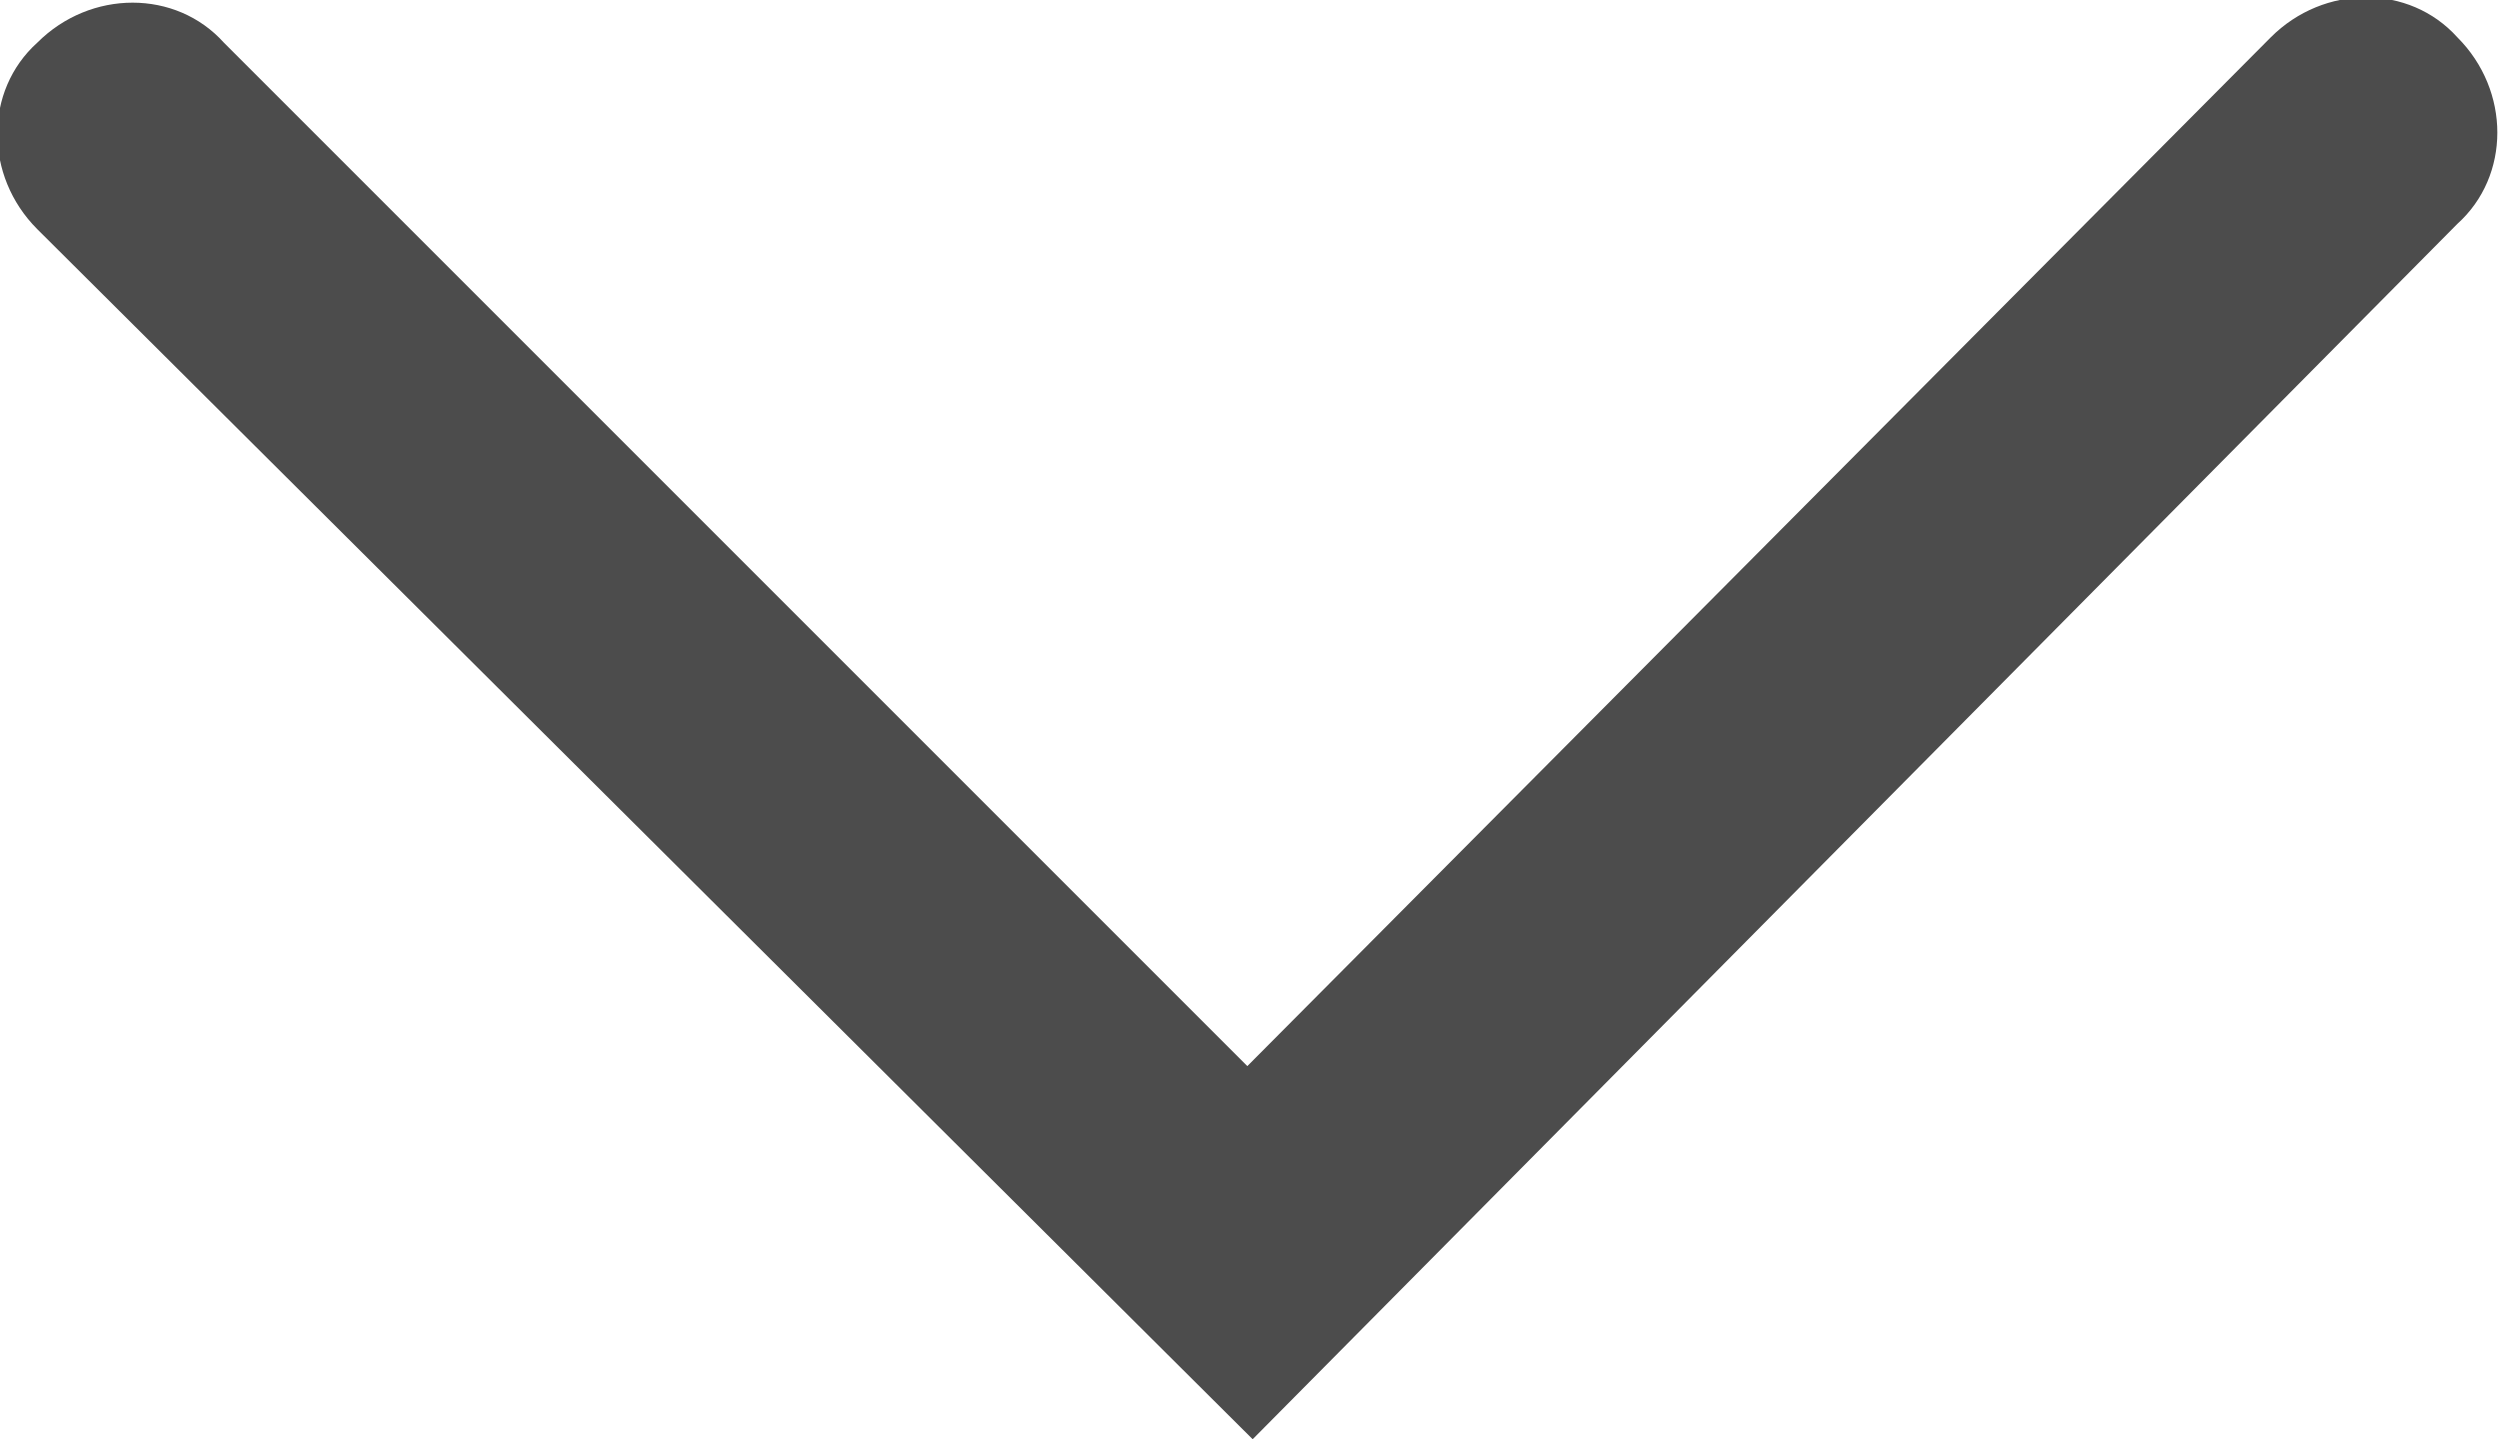
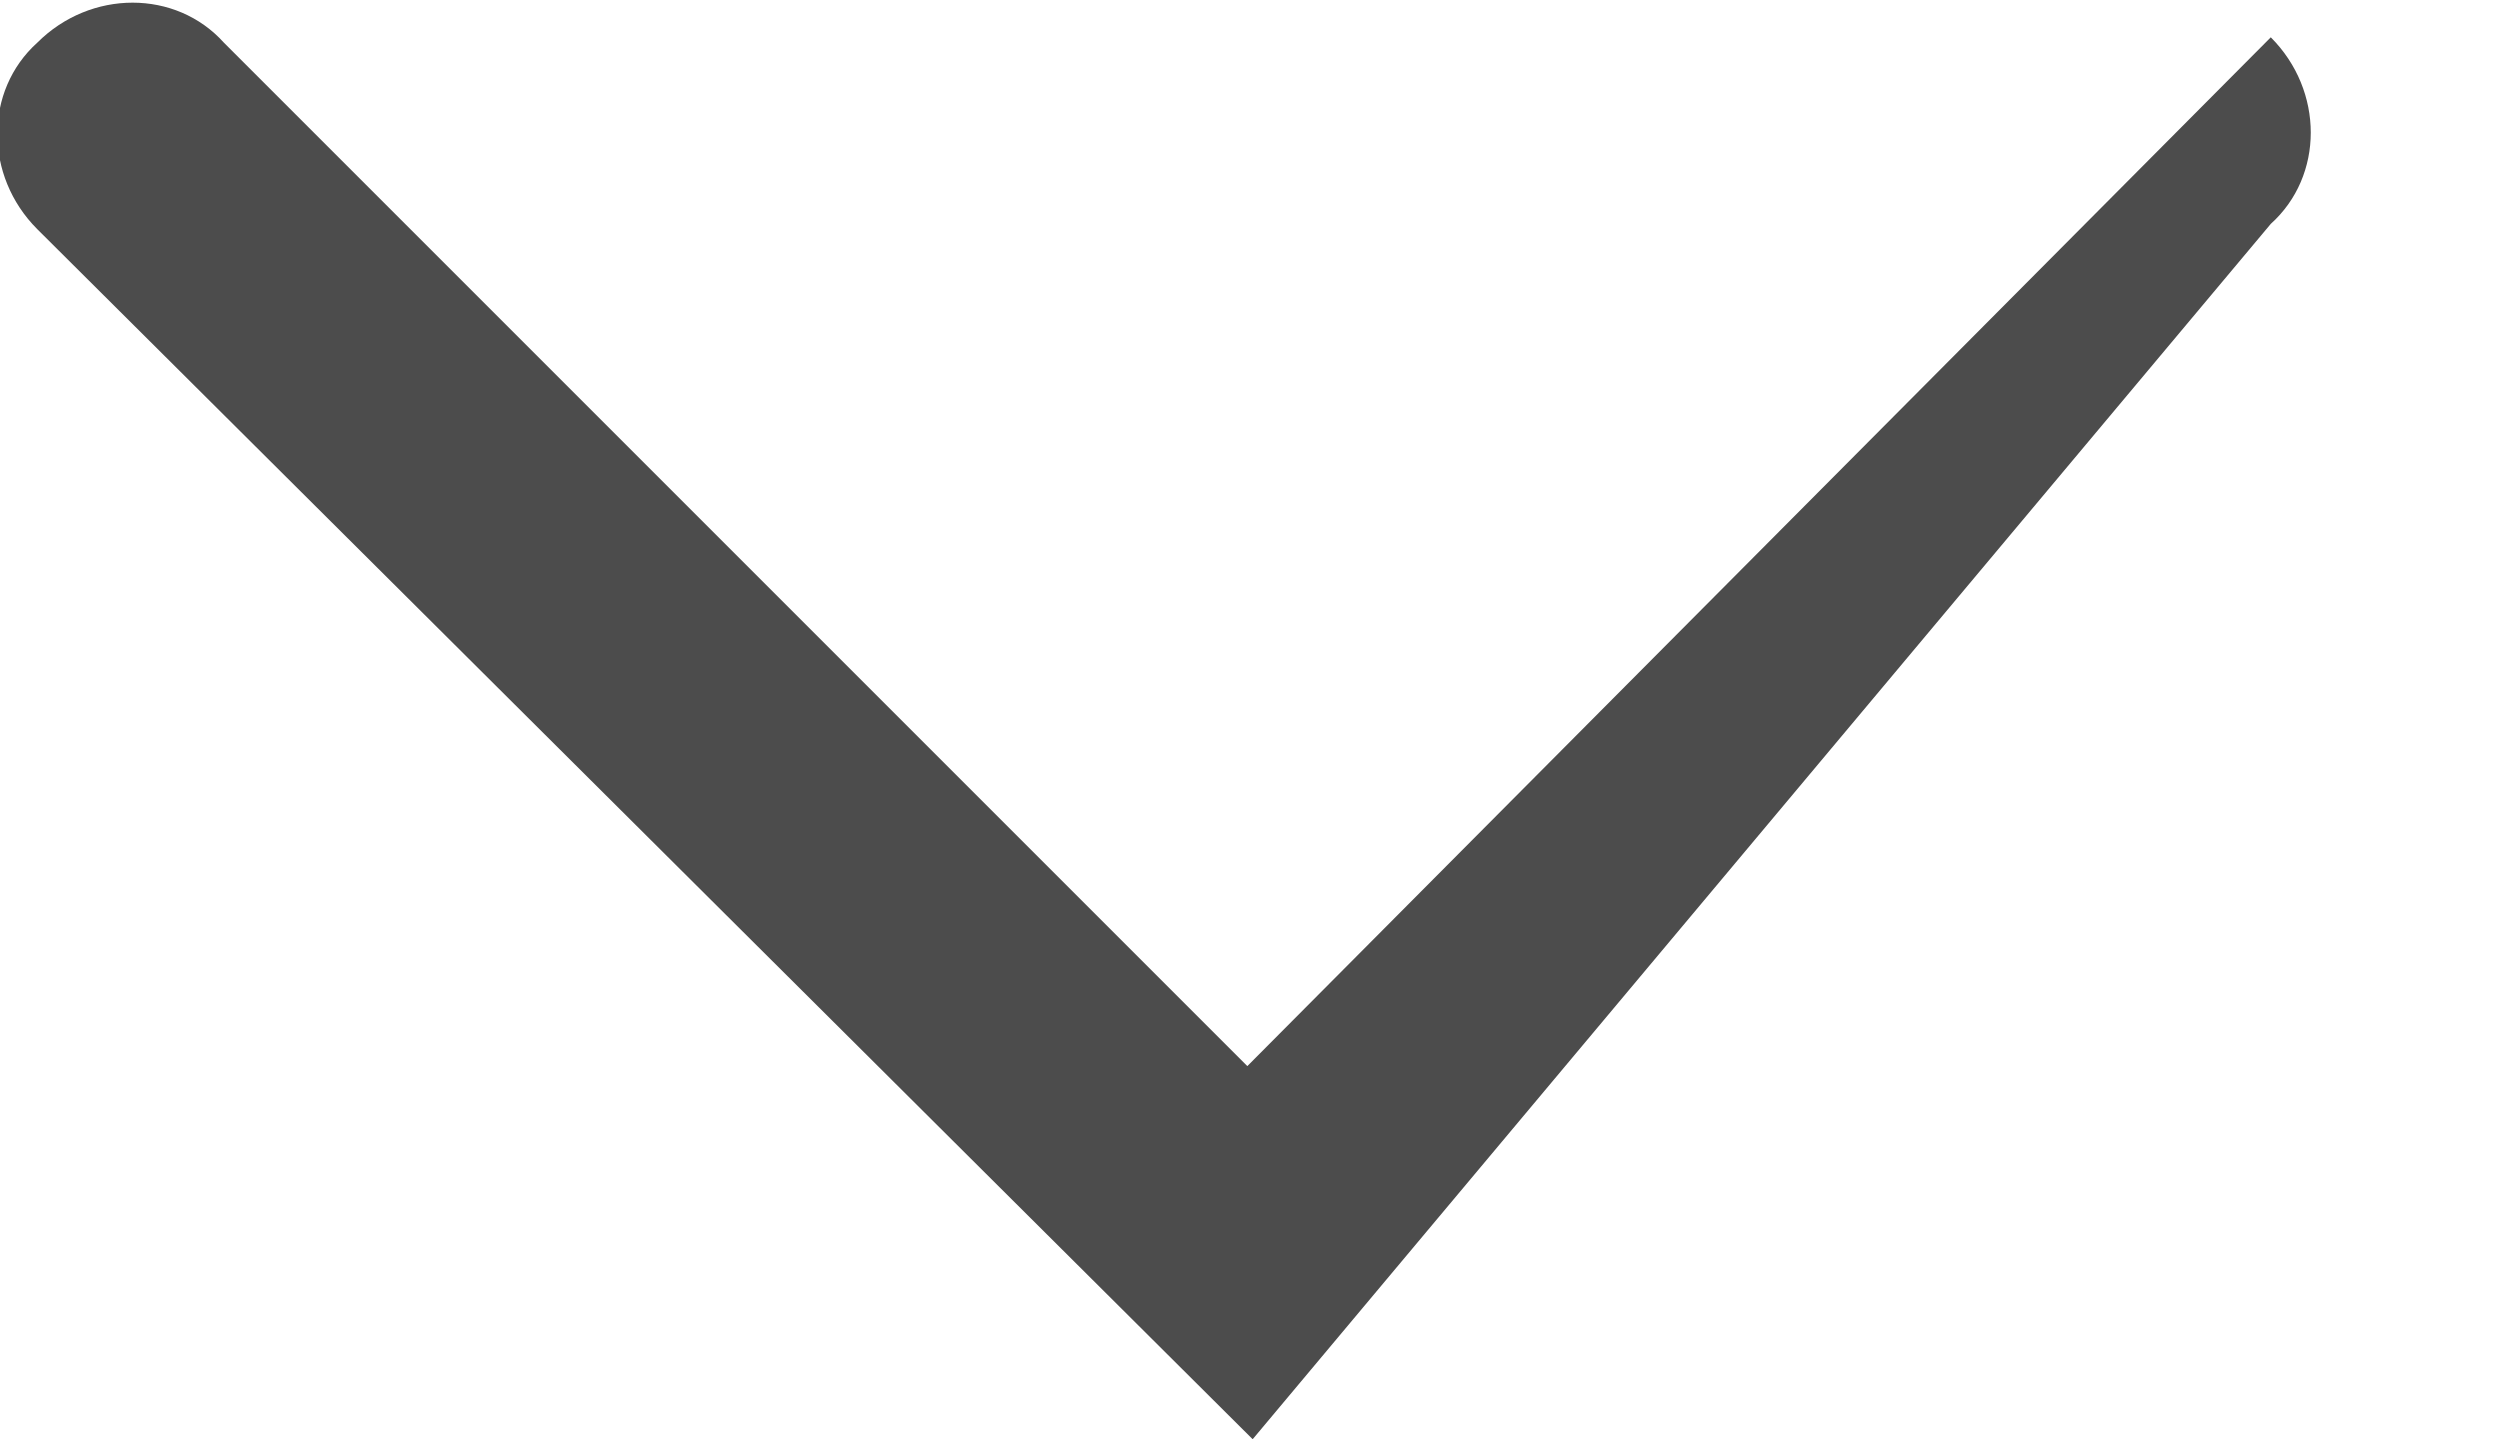
<svg xmlns="http://www.w3.org/2000/svg" version="1.1" id="Layer_1" x="0px" y="0px" viewBox="0 0 46.9 27" style="enable-background:new 0 0 46.9 27;" xml:space="preserve">
  <style type="text/css">
	.st0{fill:#4C4C4C;}
</style>
  <g>
-     <path class="st0" d="M23.5,27L0.7,4.3c-1-1-1-2.6,0-3.5c1-1,2.6-1,3.5,0l19.2,19.2L42.6,0.7c1-1,2.6-1,3.5,0c1,1,1,2.6,0,3.5   L23.5,27z" />
+     <path class="st0" d="M23.5,27L0.7,4.3c-1-1-1-2.6,0-3.5c1-1,2.6-1,3.5,0l19.2,19.2L42.6,0.7c1,1,1,2.6,0,3.5   L23.5,27z" />
  </g>
</svg>